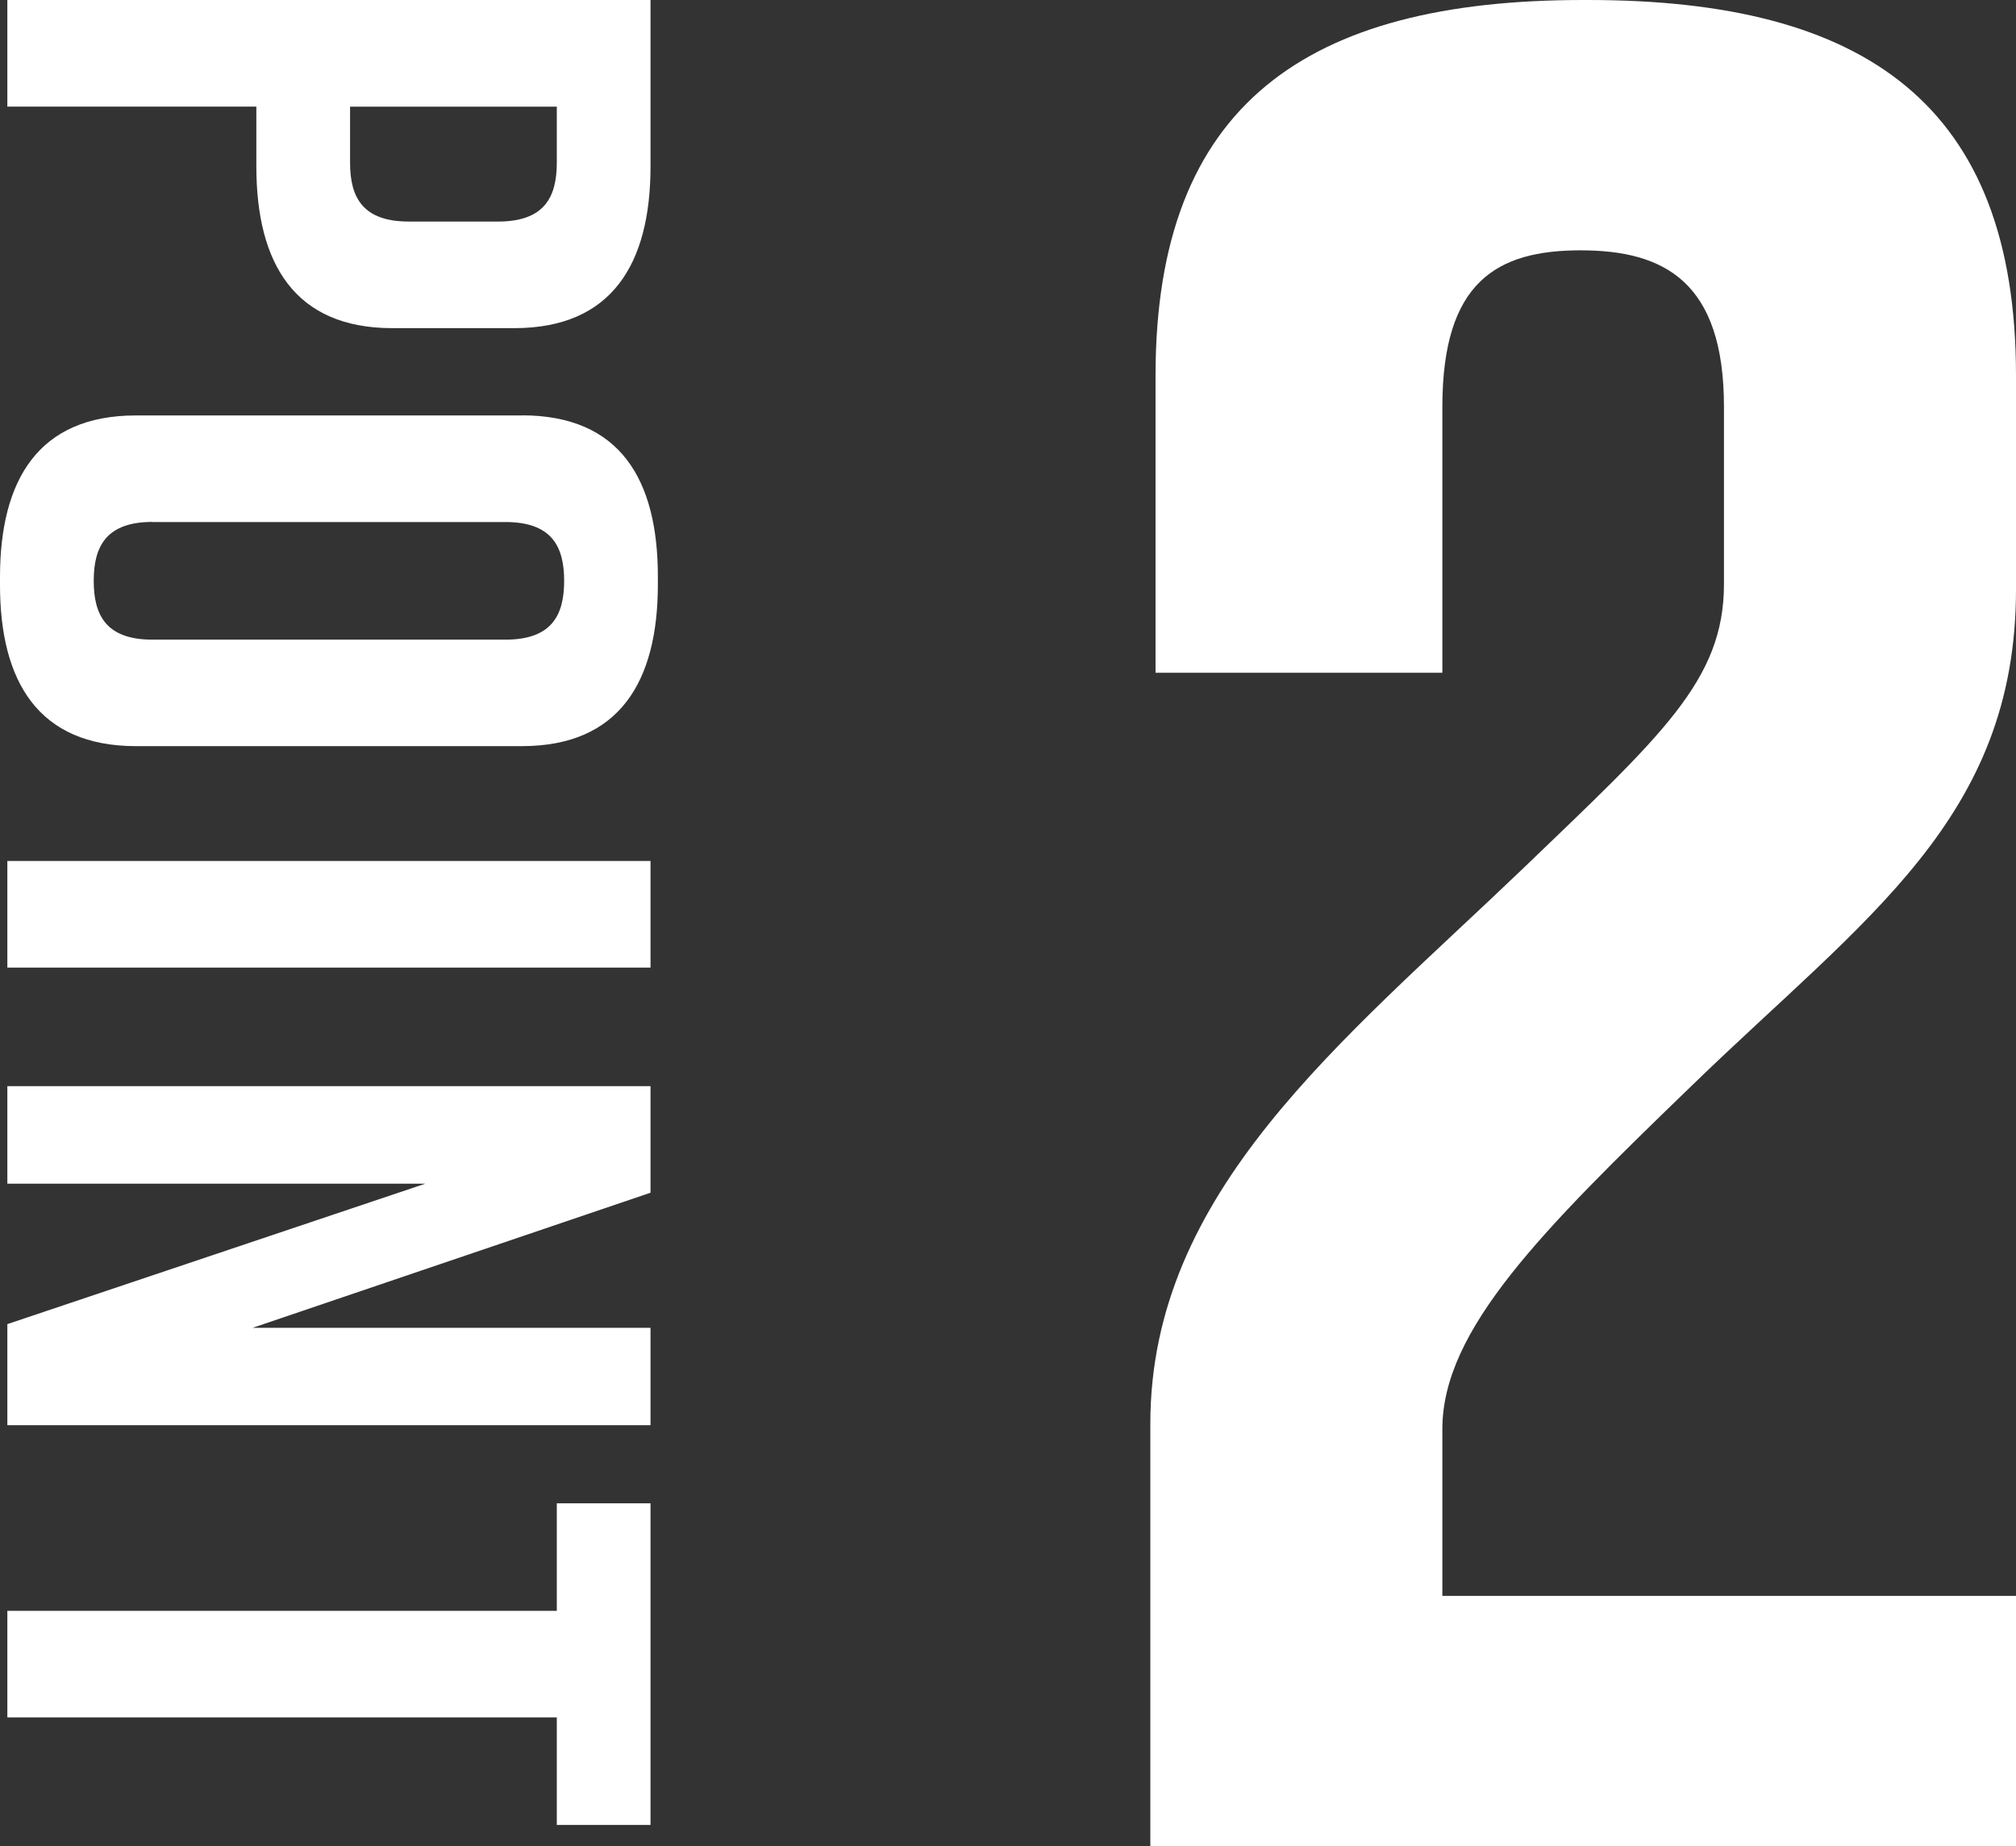
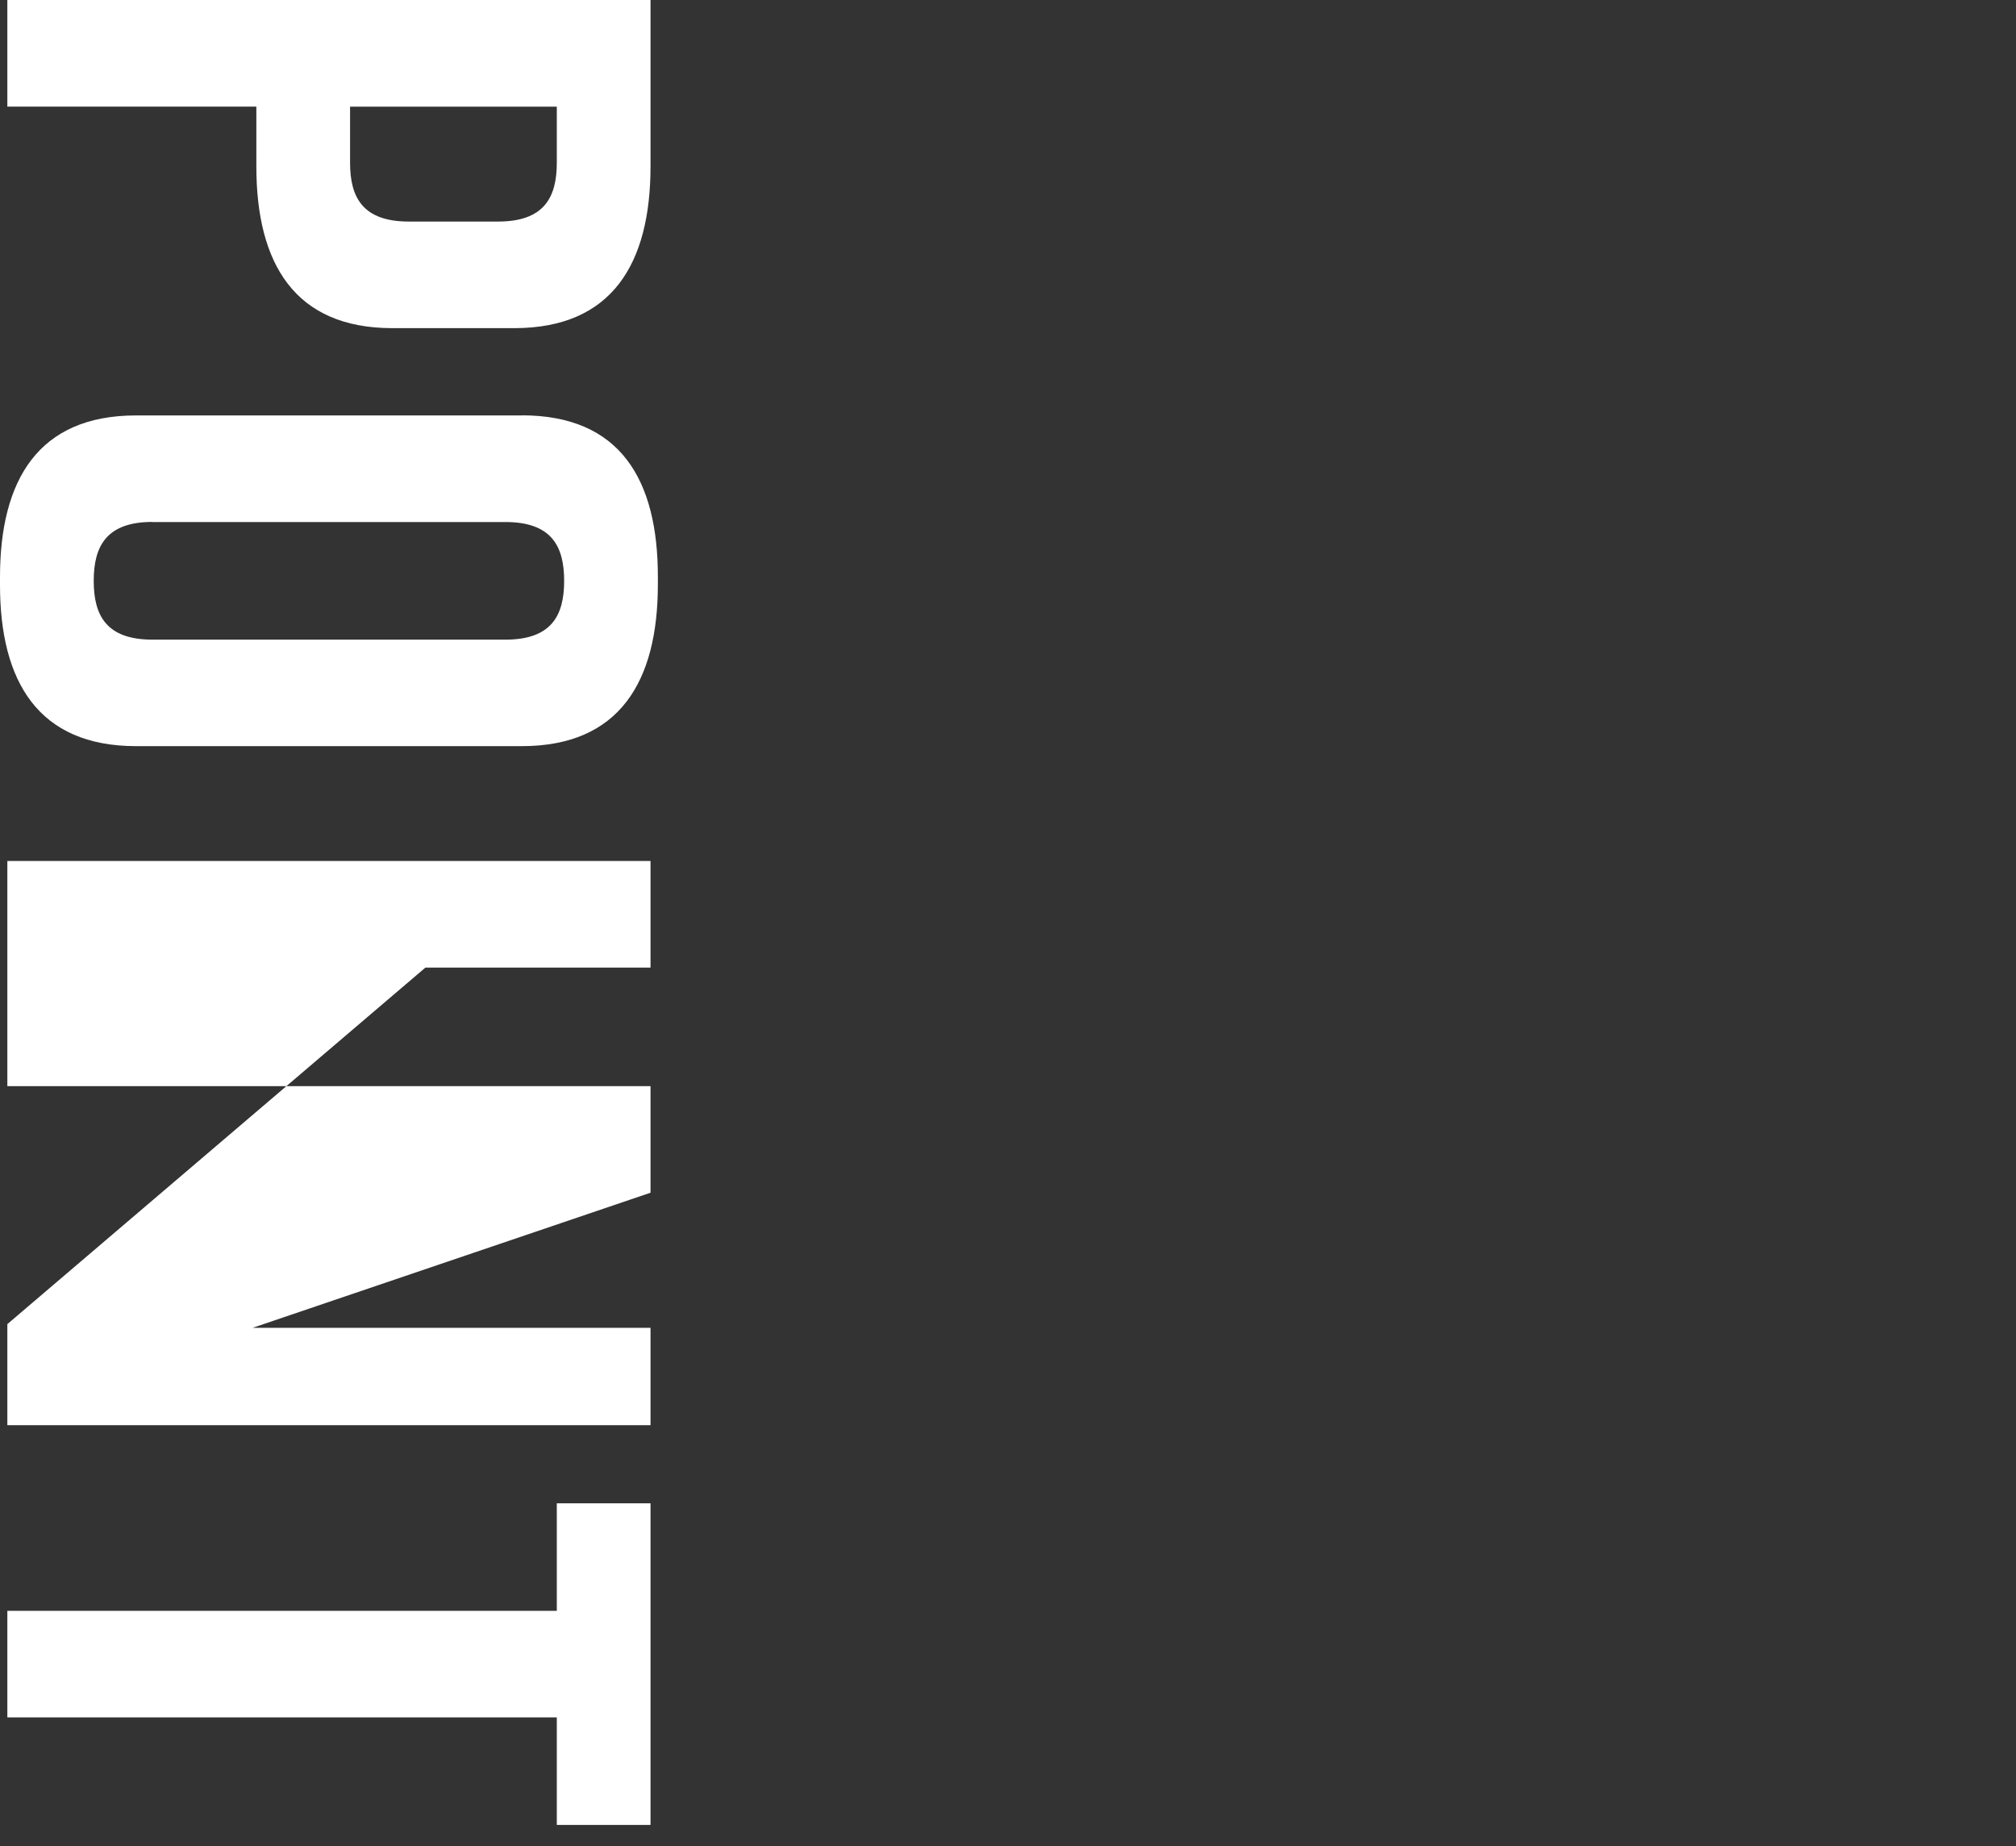
<svg xmlns="http://www.w3.org/2000/svg" width="81.183" height="74.34" viewBox="0 0 81.183 74.34">
  <rect x="0" y="0" width="81.183" height="74.34" fill="#333333" stroke="none" />
  <g transform="translate(-334.678 -5230)">
-     <path d="M-29.3-25.9H-36V0h4.292V-10.027H-29.3c3.922,0,6.512-1.554,6.512-5.476v-4.921C-22.792-24.346-25.382-25.9-29.3-25.9Zm2.22,9.731c0,1.85-.962,2.368-2.368,2.368h-2.257v-8.325h2.257c1.406,0,2.368.518,2.368,2.368Zm7.807-4.551V-5.18c0,3.922,2.59,5.476,6.512,5.476h.3C-8.547.3-5.957-1.258-5.957-5.18V-20.72c0-3.922-2.59-5.476-6.512-5.476h-.3C-16.687-26.2-19.277-24.679-19.277-20.72Zm4.292,14.874V-20.054c0-1.85.962-2.368,2.368-2.368s2.368.518,2.368,2.368V-5.846c0,1.85-.962,2.368-2.368,2.368S-14.985-4-14.985-5.846ZM2.96,0V-25.9H-1.332V0Zm8.7,0V-16.835L17.316,0h4.07V-25.9H17.464V-9.879L12.025-25.9H7.733V0ZM37.481-25.9H24.531v3.774H28.86V0h4.292V-22.126h4.329Z" transform="translate(334.974 5266.001) rotate(90)" fill="#fff" />
-     <path d="M-17.01-47.25H-5.46V-57.96c0-5.04,2.2-6.3,5.565-6.3S5.88-63,5.88-57.96v7.14c0,3.885-2.52,6.09-8.085,11.445C-9.555-32.34-17.22-26.355-17.22-17.01V0H17.64V-10.08H-5.46V-16.8c0-3.99,3.99-7.98,10.08-13.86,6.93-6.72,13.02-10.71,13.02-19.95v-8.61c0-10.92-6.09-15.12-17.22-15.12H.21c-11.13,0-17.22,4.2-17.22,15.12Z" transform="translate(398.221 5304.34)" fill="#fff" />
+     <path d="M-29.3-25.9H-36V0h4.292V-10.027H-29.3c3.922,0,6.512-1.554,6.512-5.476v-4.921C-22.792-24.346-25.382-25.9-29.3-25.9Zm2.22,9.731c0,1.85-.962,2.368-2.368,2.368h-2.257v-8.325h2.257c1.406,0,2.368.518,2.368,2.368Zm7.807-4.551V-5.18c0,3.922,2.59,5.476,6.512,5.476h.3C-8.547.3-5.957-1.258-5.957-5.18V-20.72c0-3.922-2.59-5.476-6.512-5.476h-.3C-16.687-26.2-19.277-24.679-19.277-20.72Zm4.292,14.874V-20.054c0-1.85.962-2.368,2.368-2.368s2.368.518,2.368,2.368V-5.846c0,1.85-.962,2.368-2.368,2.368S-14.985-4-14.985-5.846ZM2.96,0V-25.9H-1.332V0ZV-16.835L17.316,0h4.07V-25.9H17.464V-9.879L12.025-25.9H7.733V0ZM37.481-25.9H24.531v3.774H28.86V0h4.292V-22.126h4.329Z" transform="translate(334.974 5266.001) rotate(90)" fill="#fff" />
  </g>
</svg>